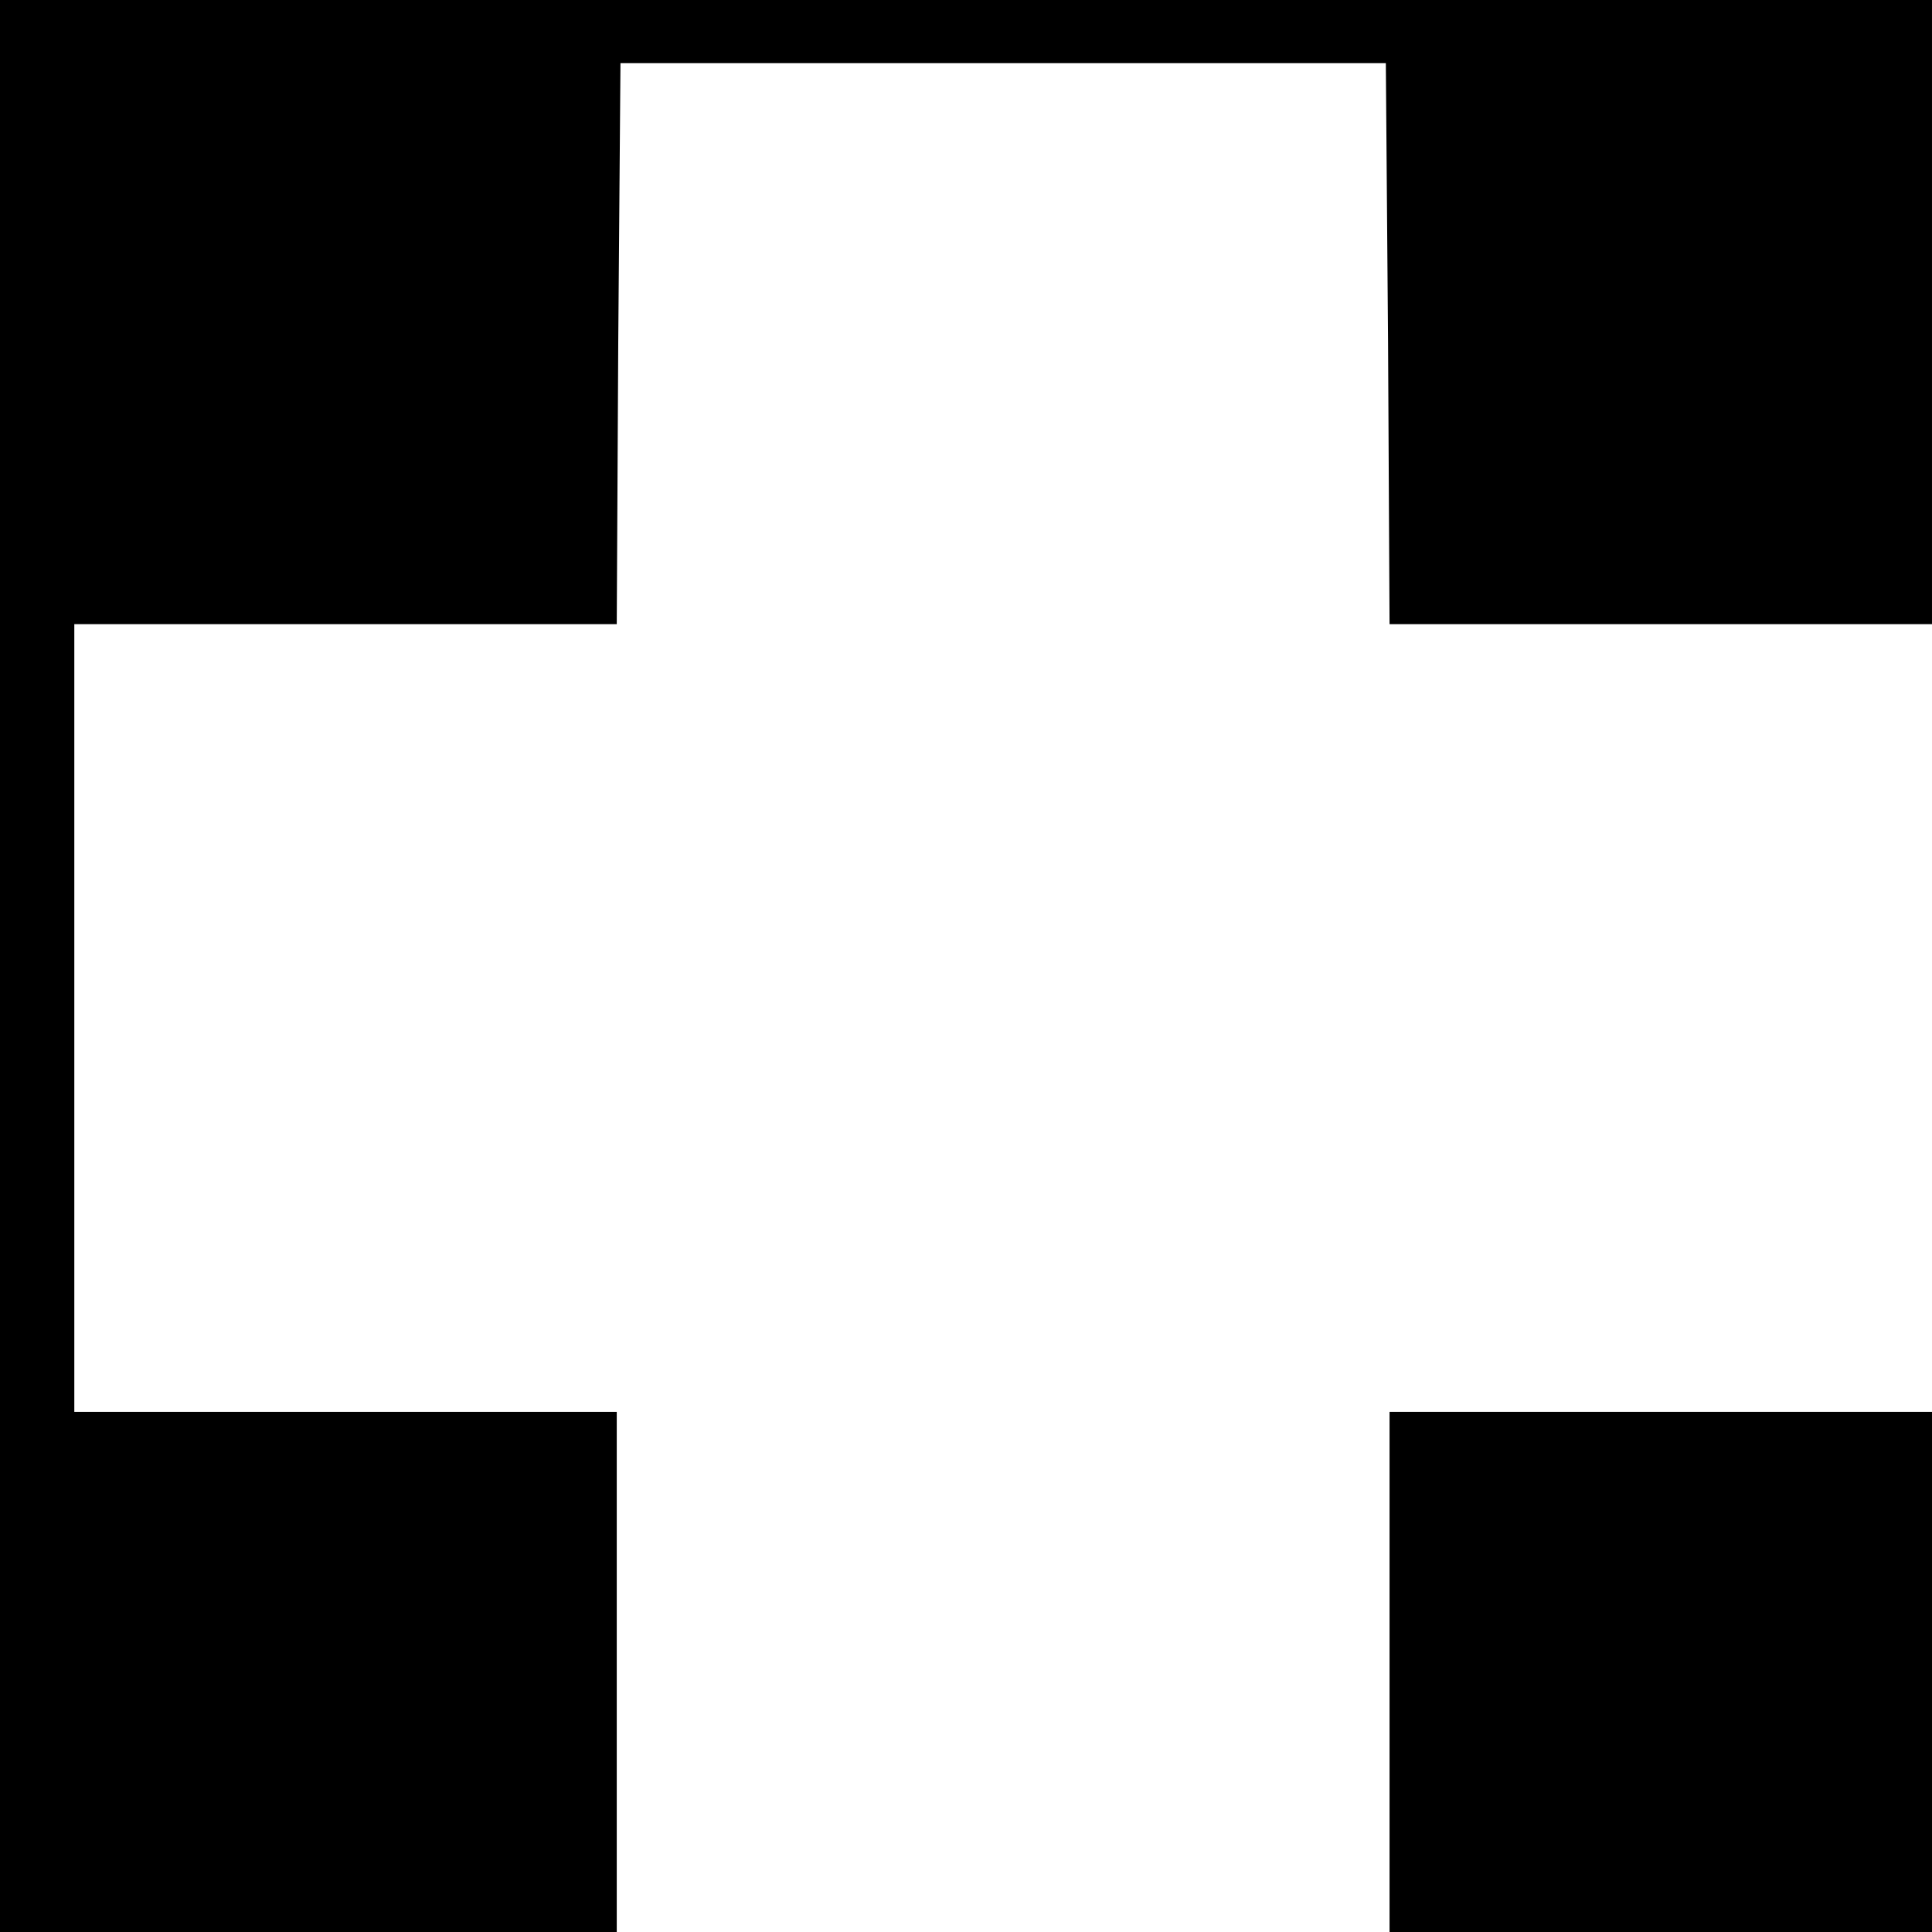
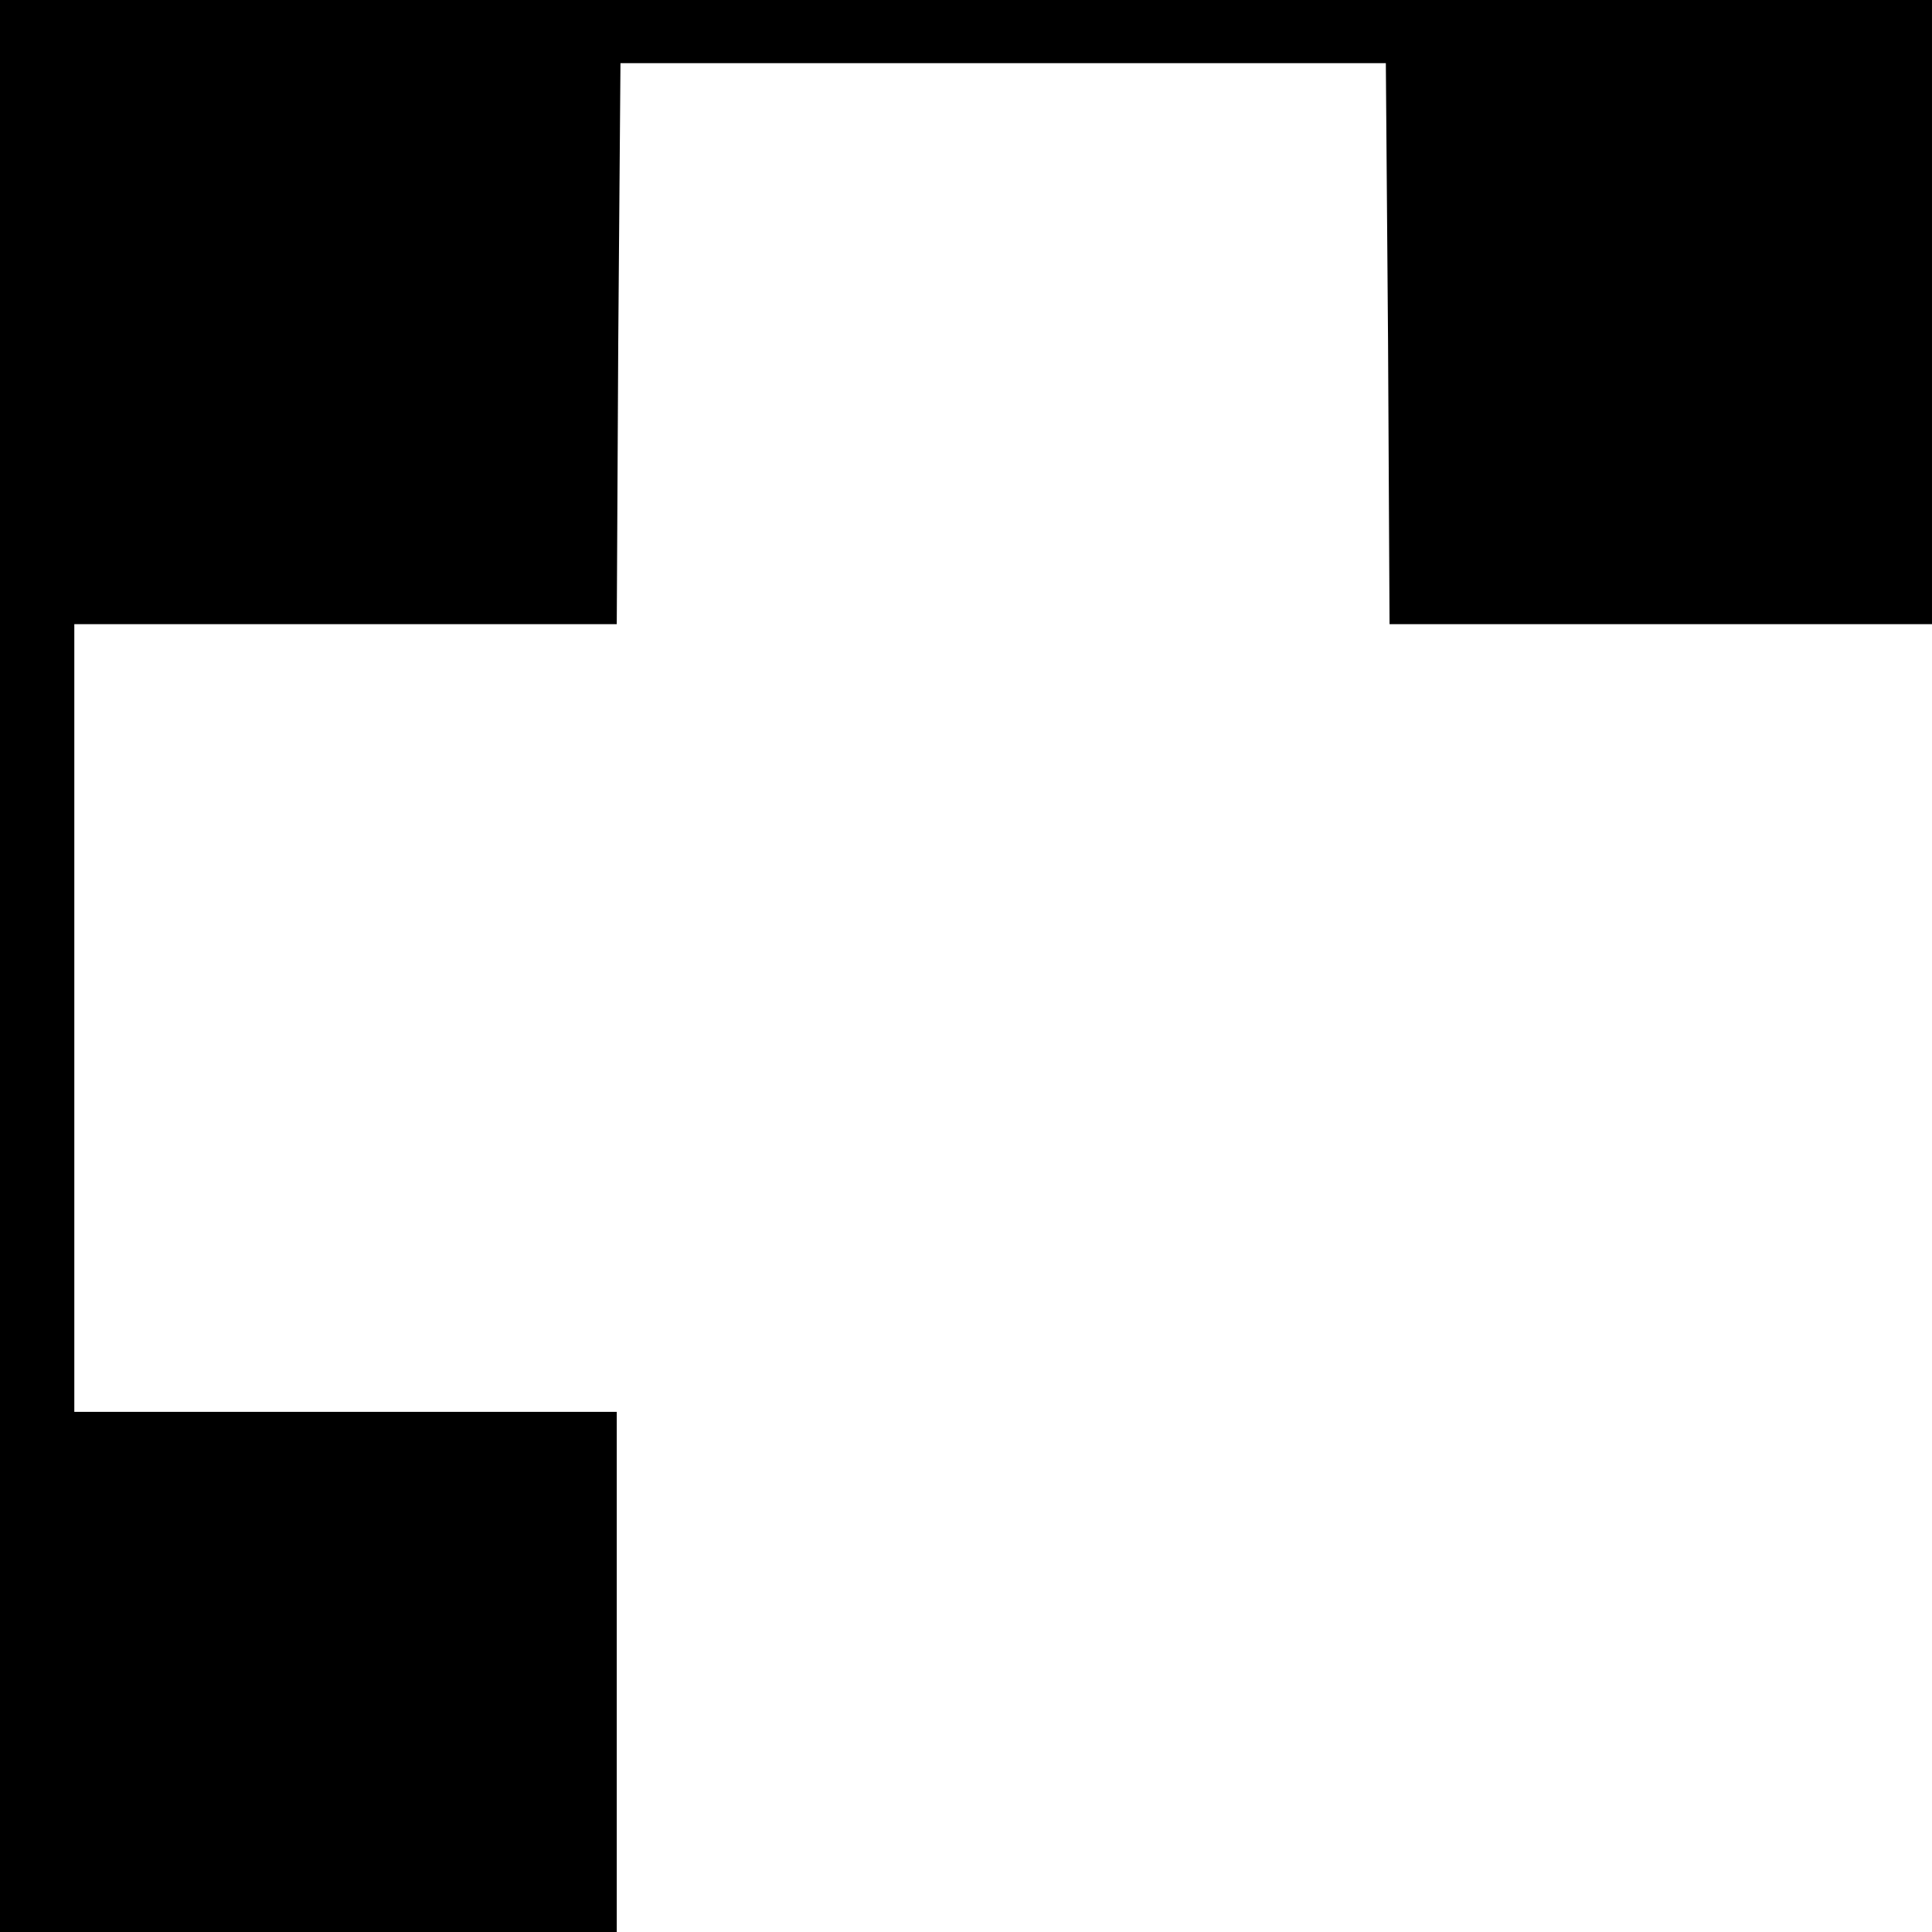
<svg xmlns="http://www.w3.org/2000/svg" version="1.0" width="260pt" height="260pt" viewBox="0 0 260 260" preserveAspectRatio="xMidYMid meet">
  <g transform="translate(0,260) scale(0.1,-0.1)" fill="#000000" stroke="none">
    <path d="M0 1300 l0 -1300 415 0 415 0 0 350 0 350 -365 0 -365 0 0 530 0 530 365 0 365 0 2 378 3 377 515 0 515 0 3 -377 2 -378 365 0 365 0 0 420 0 420 -1300 0 -1300 0 0 -1300z" />
-     <path d="M1870 350 l0 -350 365 0 365 0 0 350 0 350 -365 0 -365 0 0 -350z" />
  </g>
</svg>